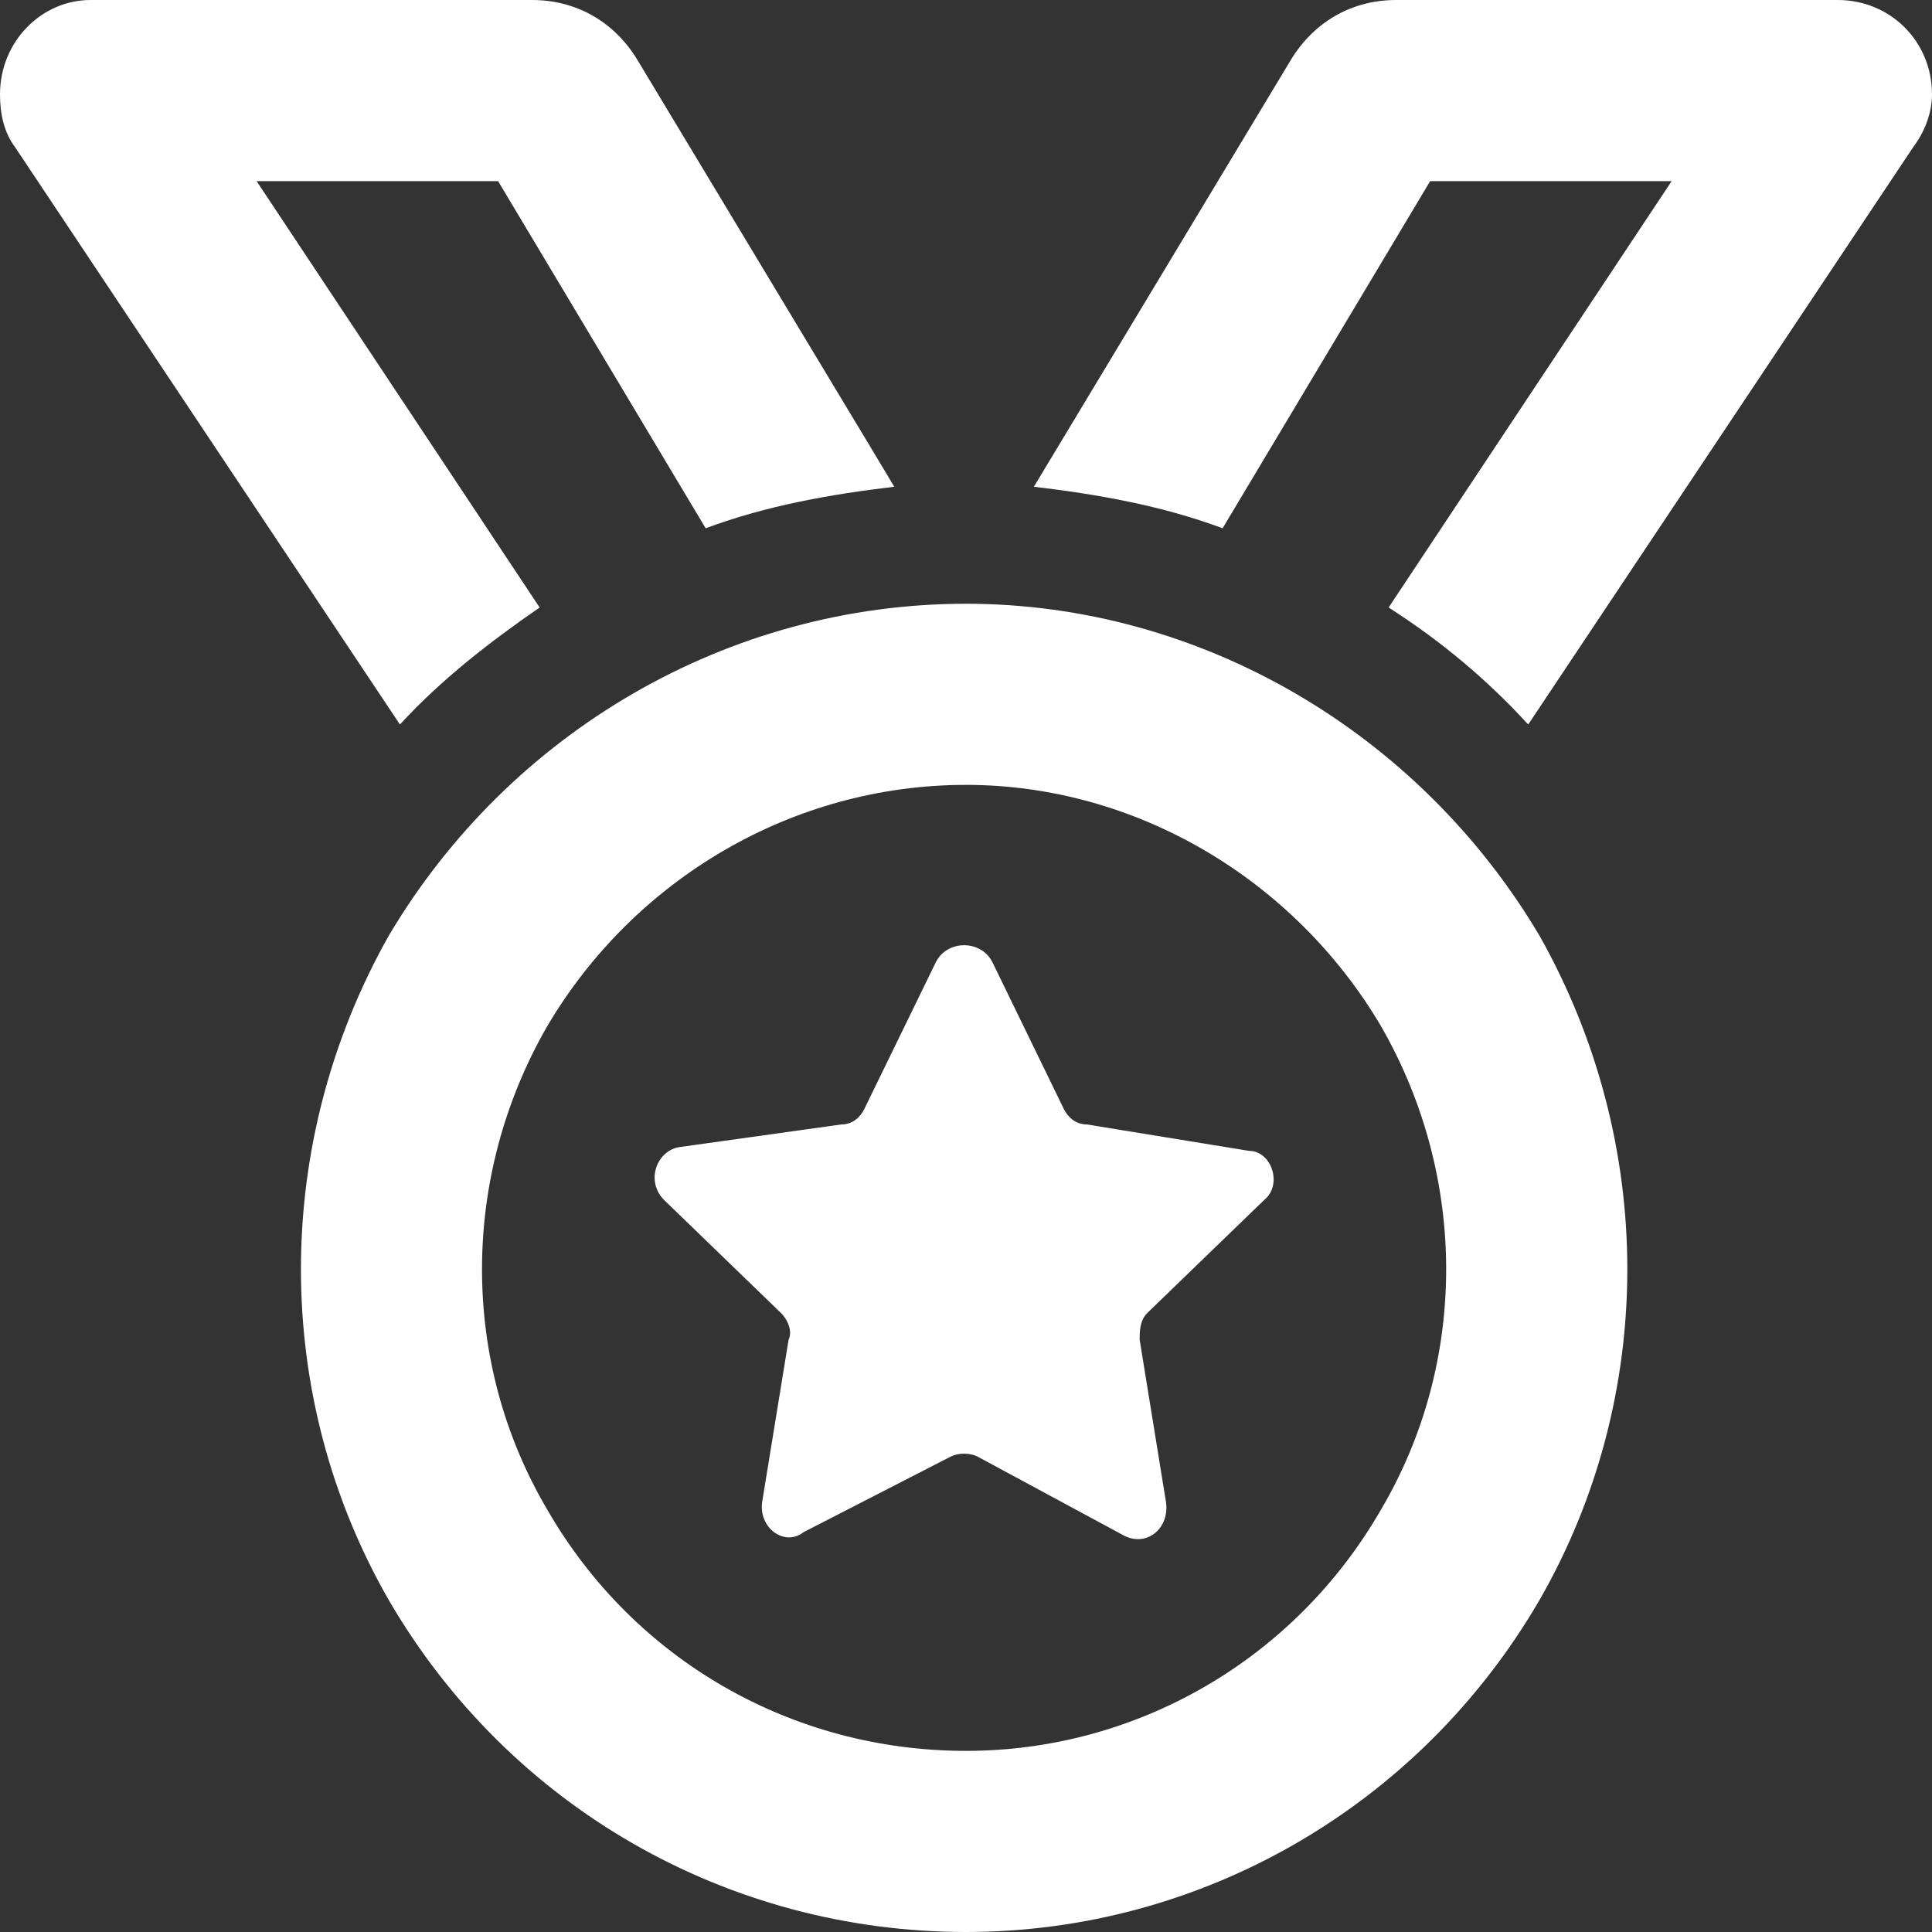
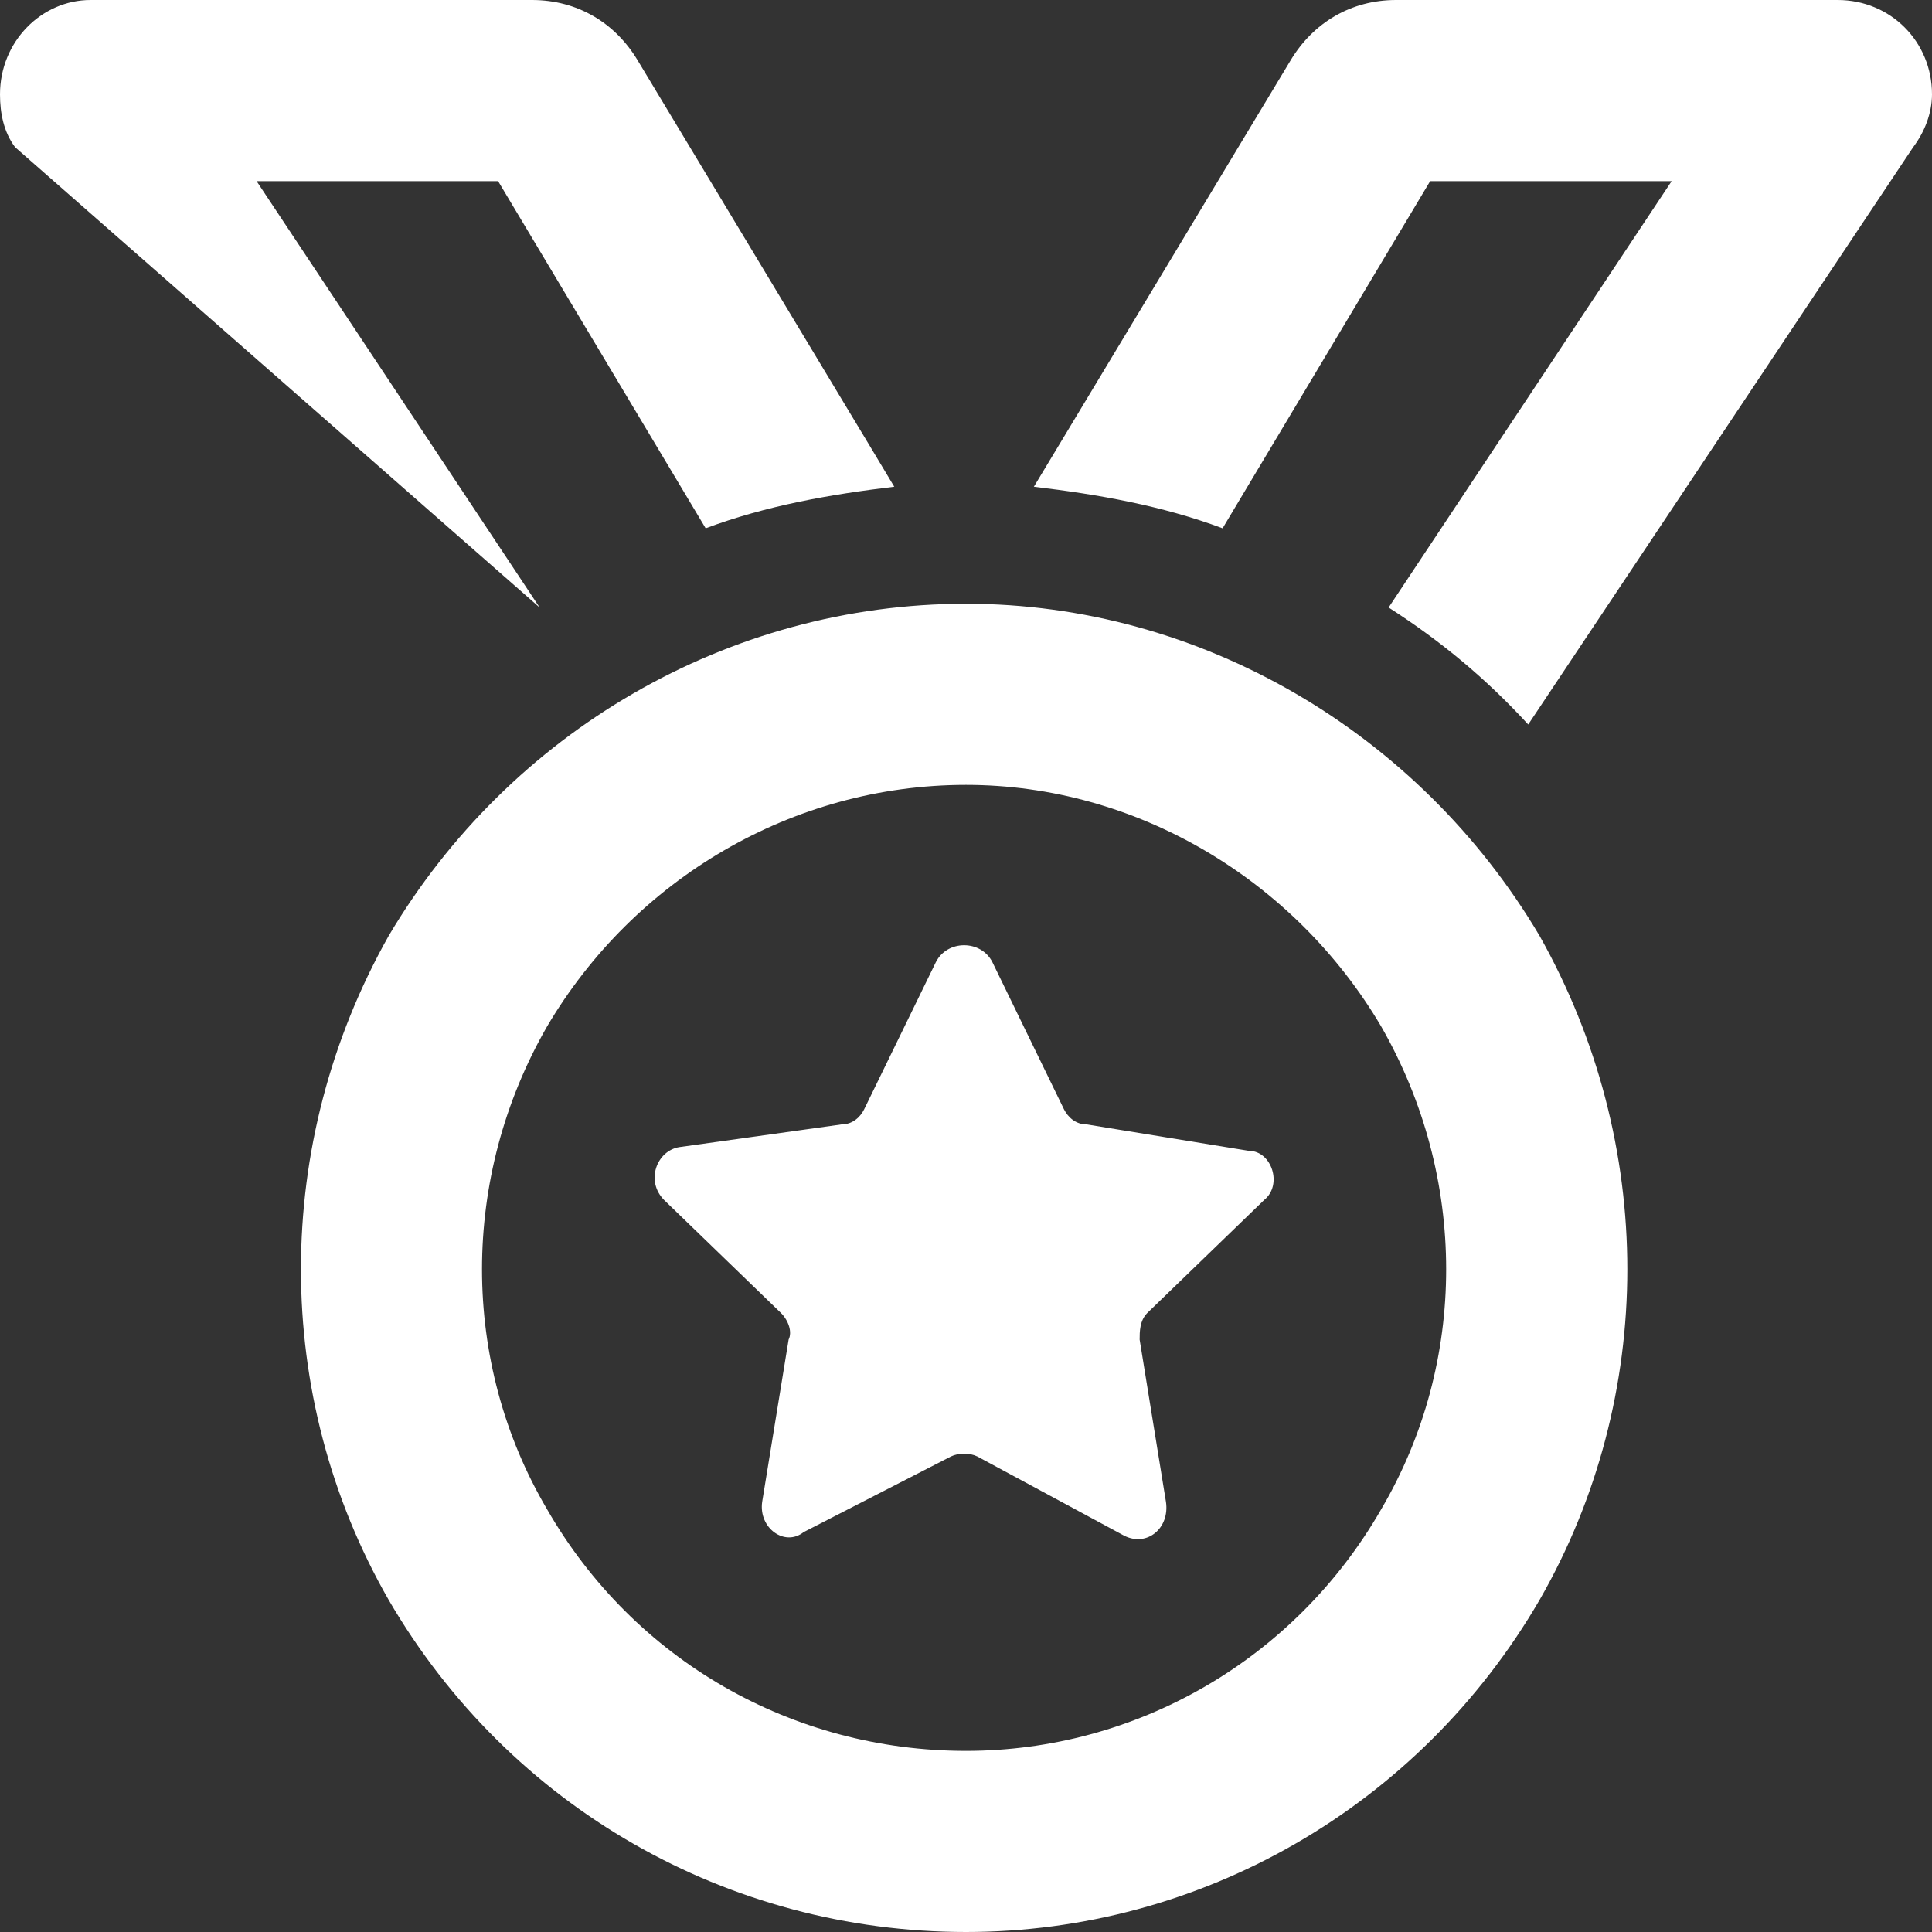
<svg xmlns="http://www.w3.org/2000/svg" width="16" height="16" viewBox="0 0 16 16" fill="none">
  <rect x="0" y="0" width="16" height="16" fill="#333333" stroke="none" />
-   <path d="M0.125 1.219C0.031 1.094 0 0.938 0 0.781C0 0.344 0.344 0 0.75 0H4.406C4.781 0 5.094 0.188 5.281 0.5L7.219 3.719L7.406 4.031C6.875 4.094 6.344 4.188 5.844 4.375L4.125 1.5H2.125L4.469 5.031C4.062 5.312 3.656 5.625 3.312 6L0.125 1.219ZM8.75 3.719L10.688 0.5C10.875 0.188 11.188 0 11.562 0H15.219C15.656 0 16 0.344 16 0.781C16 0.938 15.938 1.094 15.844 1.219L12.656 6C12.312 5.625 11.938 5.312 11.5 5.031L13.844 1.5H11.844L10.125 4.375C9.625 4.188 9.094 4.094 8.562 4.031L8.75 3.719ZM8 6.5C6.562 6.5 5.25 7.281 4.531 8.5C3.812 9.75 3.812 11.281 4.531 12.5C5.25 13.75 6.562 14.5 8 14.5C9.406 14.5 10.719 13.75 11.438 12.5C12.156 11.281 12.156 9.75 11.438 8.5C10.719 7.281 9.406 6.5 8 6.5ZM8 16C6.031 16 4.219 14.969 3.219 13.25C2.25 11.562 2.25 9.469 3.219 7.75C4.219 6.062 6.031 5 8 5C9.938 5 11.75 6.062 12.75 7.75C13.719 9.469 13.719 11.562 12.75 13.25C11.75 14.969 9.938 16 8 16ZM8.219 7.969L8.812 9.188C8.844 9.25 8.906 9.312 9 9.312L10.344 9.531C10.531 9.531 10.625 9.812 10.469 9.938L9.5 10.875C9.438 10.938 9.438 11.031 9.438 11.094L9.656 12.438C9.688 12.656 9.5 12.812 9.312 12.719L8.094 12.062C8.031 12.031 7.938 12.031 7.875 12.062L6.656 12.688C6.5 12.812 6.281 12.656 6.312 12.438L6.531 11.094C6.562 11.031 6.531 10.938 6.469 10.875L5.5 9.938C5.344 9.781 5.438 9.531 5.625 9.5L6.969 9.312C7.062 9.312 7.125 9.25 7.156 9.188L7.75 7.969C7.844 7.781 8.125 7.781 8.219 7.969Z" fill="white" />
+   <path d="M0.125 1.219C0.031 1.094 0 0.938 0 0.781C0 0.344 0.344 0 0.75 0H4.406C4.781 0 5.094 0.188 5.281 0.5L7.219 3.719L7.406 4.031C6.875 4.094 6.344 4.188 5.844 4.375L4.125 1.5H2.125L4.469 5.031L0.125 1.219ZM8.75 3.719L10.688 0.5C10.875 0.188 11.188 0 11.562 0H15.219C15.656 0 16 0.344 16 0.781C16 0.938 15.938 1.094 15.844 1.219L12.656 6C12.312 5.625 11.938 5.312 11.5 5.031L13.844 1.5H11.844L10.125 4.375C9.625 4.188 9.094 4.094 8.562 4.031L8.75 3.719ZM8 6.5C6.562 6.5 5.25 7.281 4.531 8.5C3.812 9.75 3.812 11.281 4.531 12.5C5.25 13.75 6.562 14.5 8 14.5C9.406 14.5 10.719 13.75 11.438 12.5C12.156 11.281 12.156 9.75 11.438 8.5C10.719 7.281 9.406 6.5 8 6.5ZM8 16C6.031 16 4.219 14.969 3.219 13.25C2.25 11.562 2.25 9.469 3.219 7.75C4.219 6.062 6.031 5 8 5C9.938 5 11.75 6.062 12.75 7.75C13.719 9.469 13.719 11.562 12.75 13.25C11.75 14.969 9.938 16 8 16ZM8.219 7.969L8.812 9.188C8.844 9.25 8.906 9.312 9 9.312L10.344 9.531C10.531 9.531 10.625 9.812 10.469 9.938L9.5 10.875C9.438 10.938 9.438 11.031 9.438 11.094L9.656 12.438C9.688 12.656 9.5 12.812 9.312 12.719L8.094 12.062C8.031 12.031 7.938 12.031 7.875 12.062L6.656 12.688C6.5 12.812 6.281 12.656 6.312 12.438L6.531 11.094C6.562 11.031 6.531 10.938 6.469 10.875L5.5 9.938C5.344 9.781 5.438 9.531 5.625 9.5L6.969 9.312C7.062 9.312 7.125 9.25 7.156 9.188L7.75 7.969C7.844 7.781 8.125 7.781 8.219 7.969Z" fill="white" />
</svg>